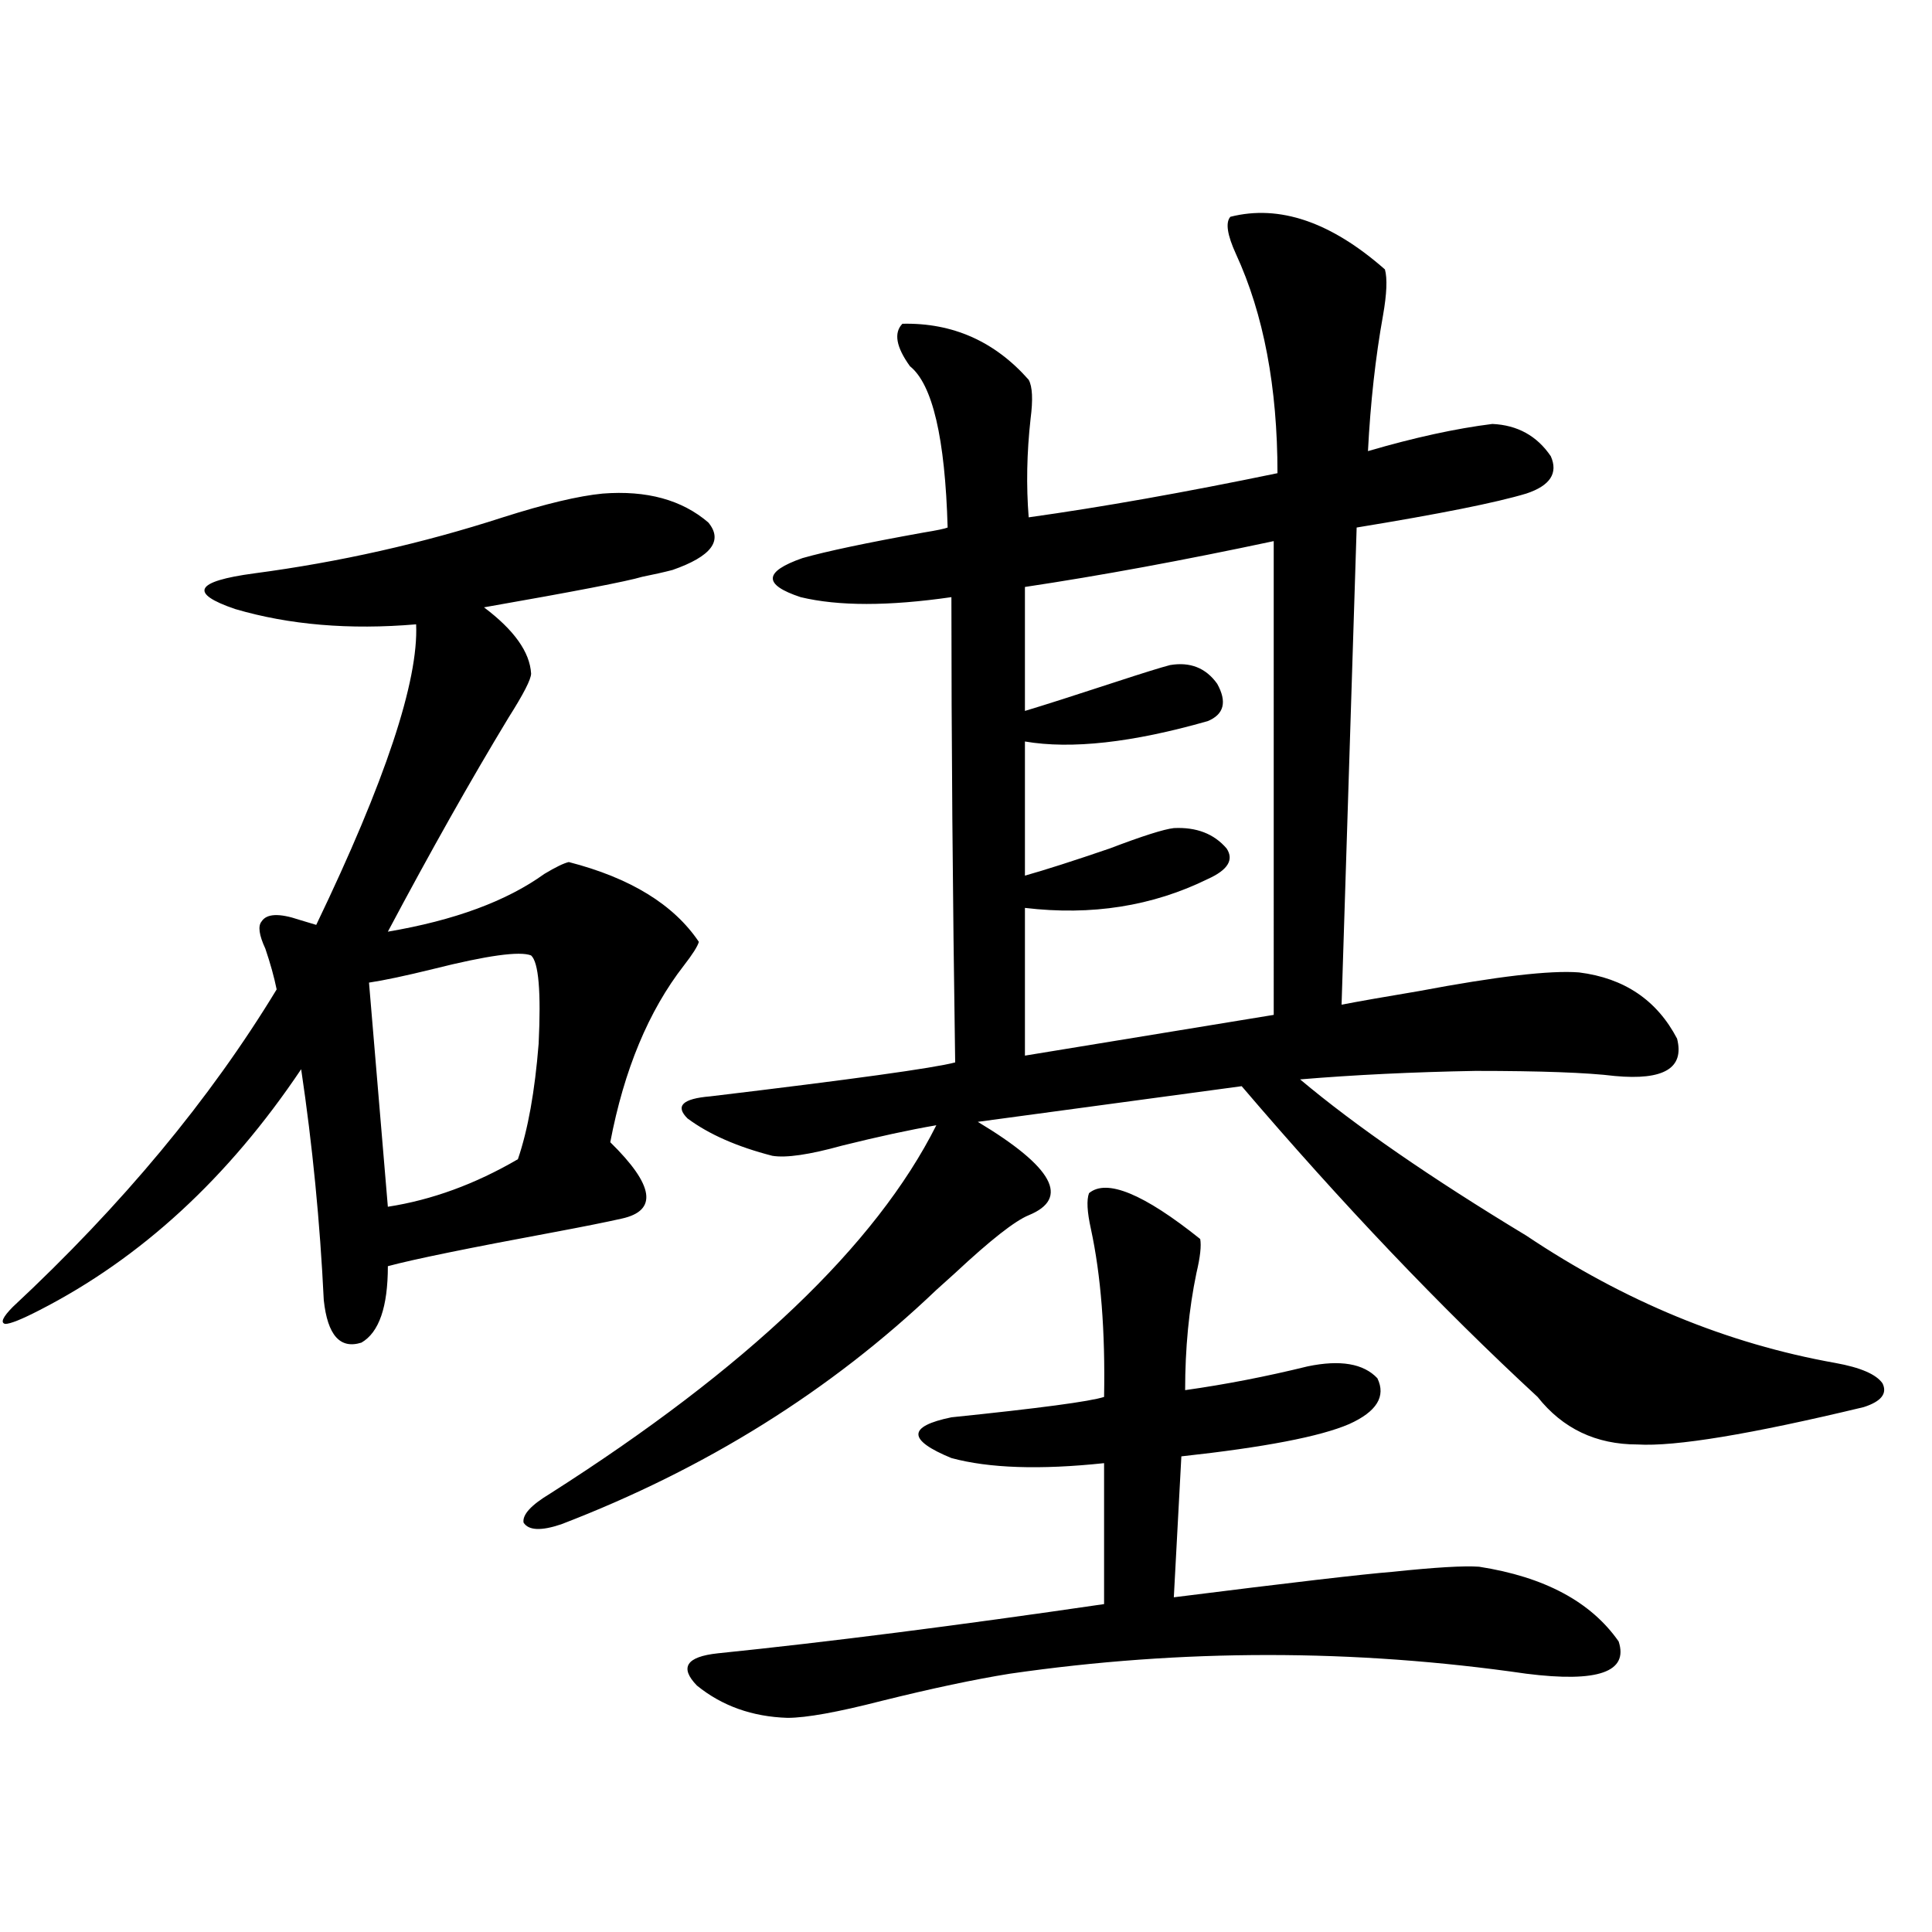
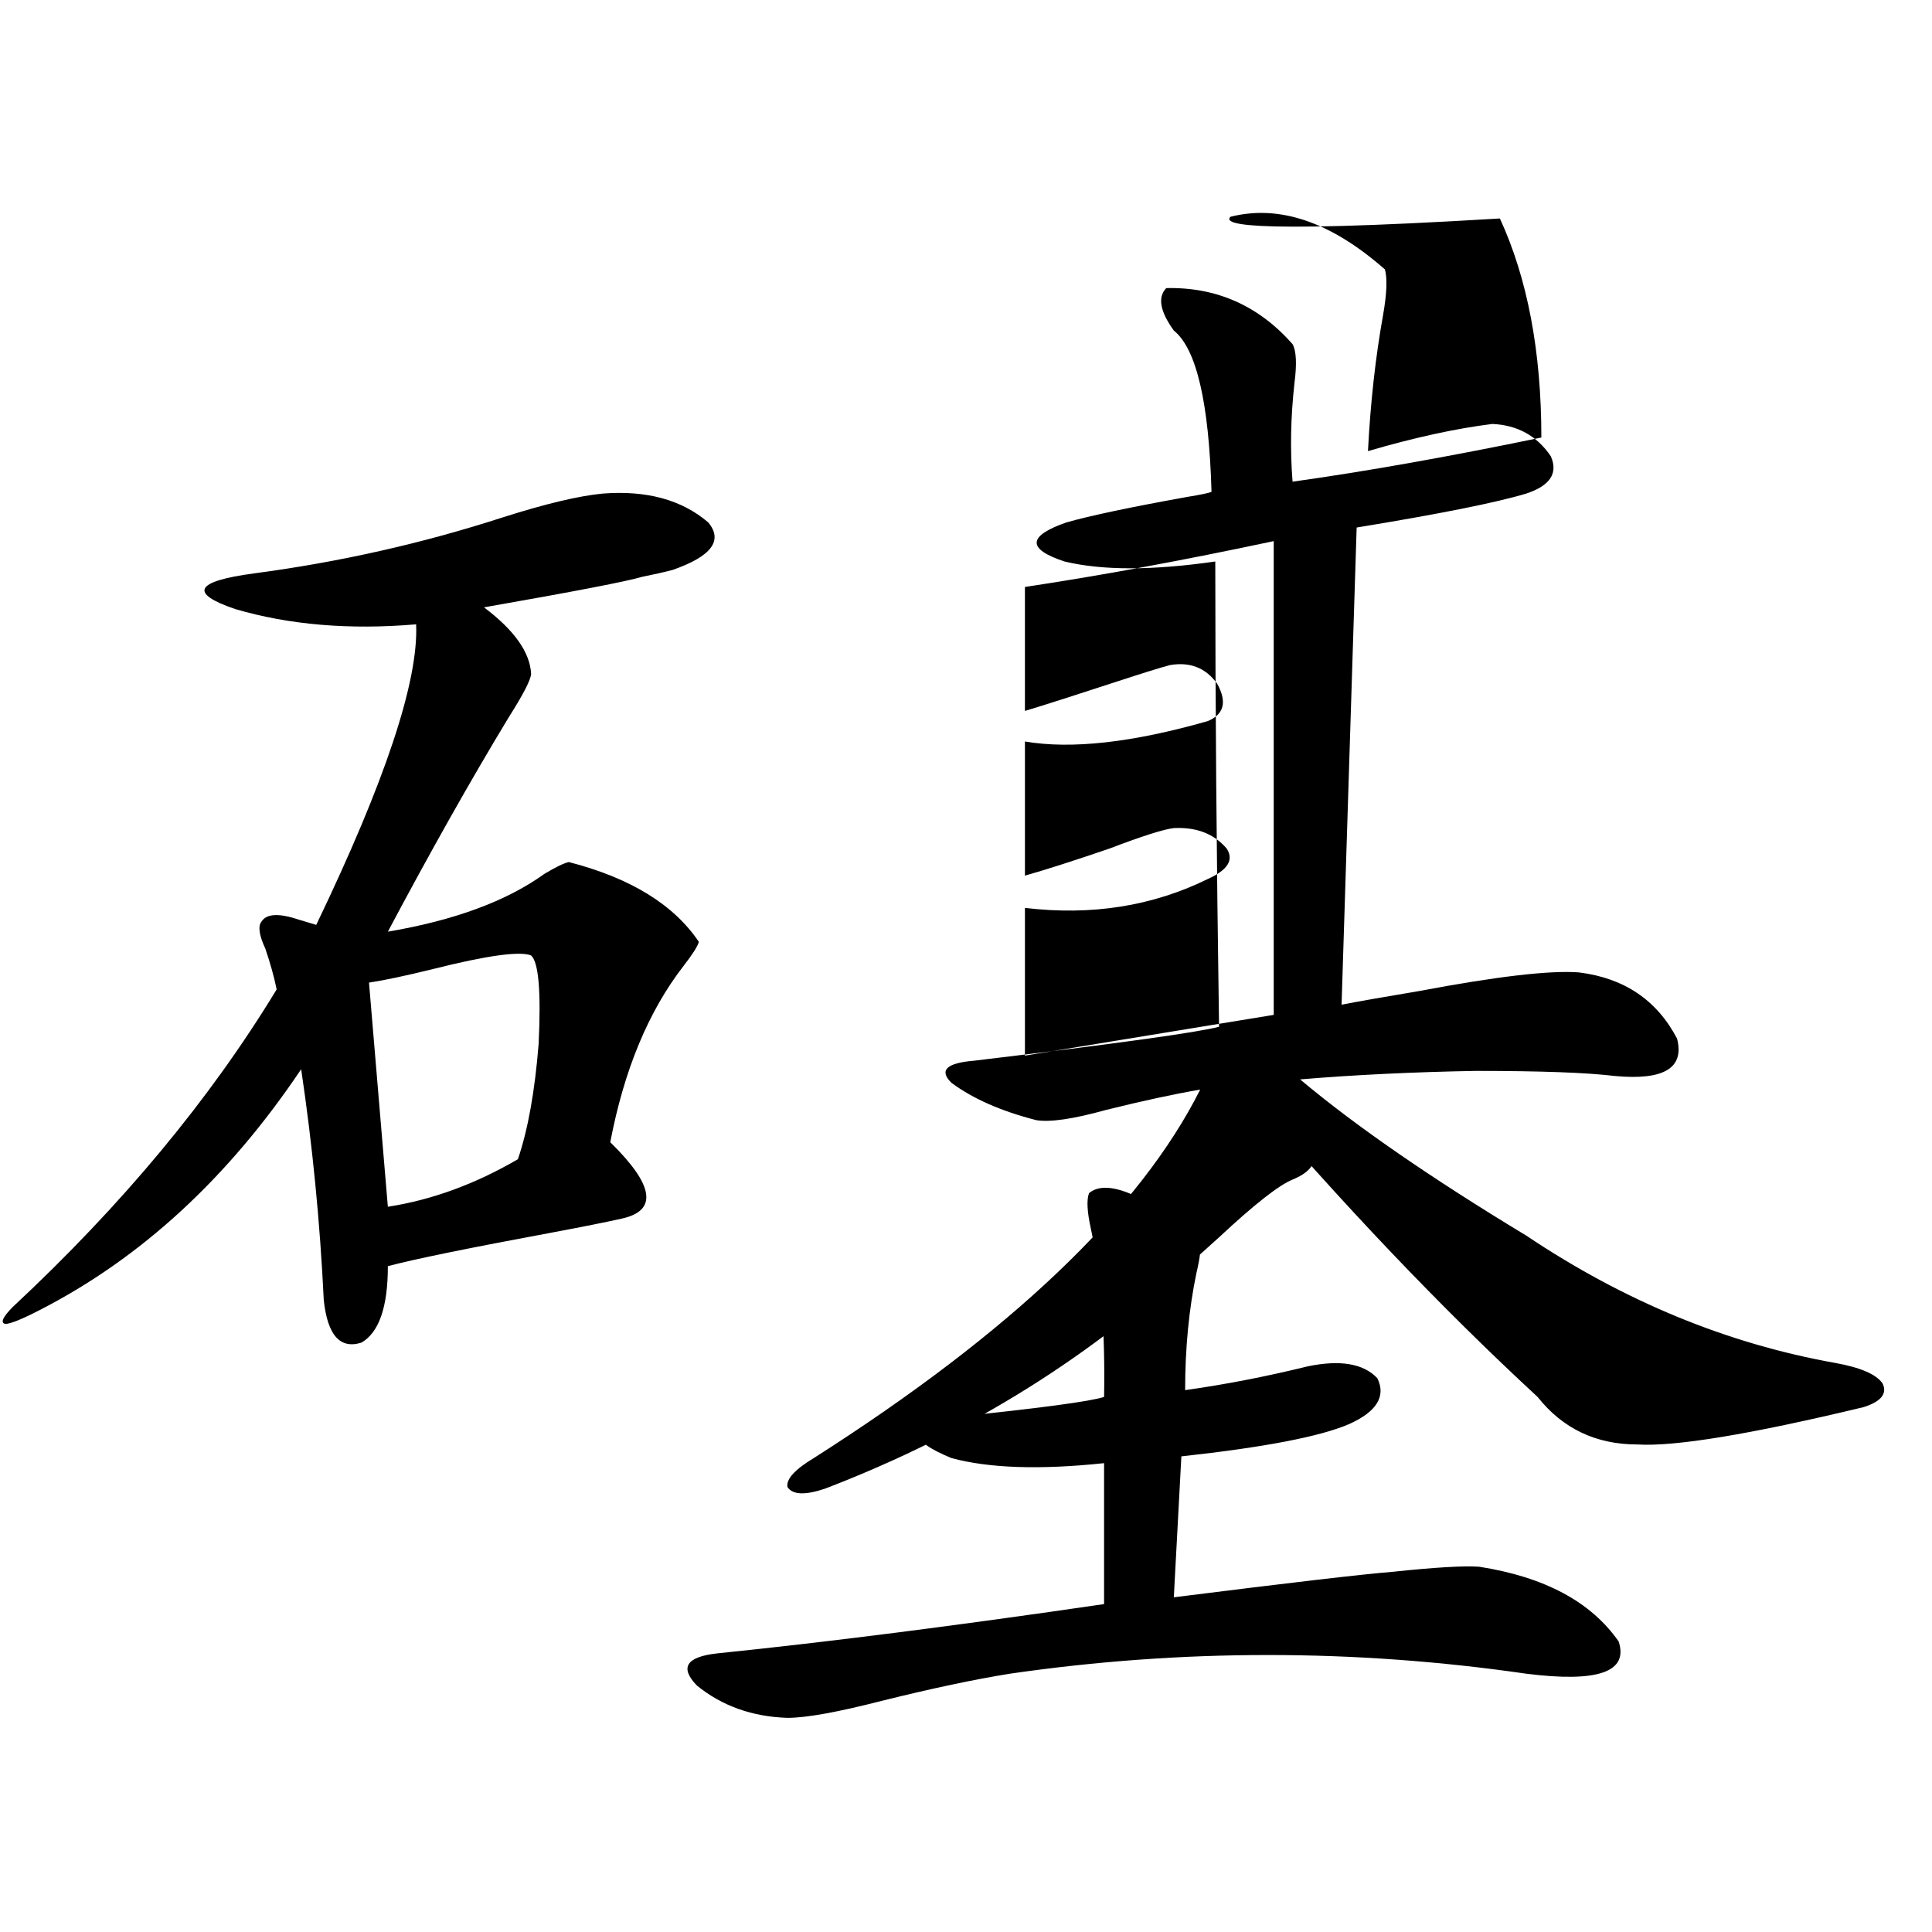
<svg xmlns="http://www.w3.org/2000/svg" version="1.1" id="图层_1" x="0px" y="0px" width="1000px" height="1000px" viewBox="0 0 1000 1000" enable-background="new 0 0 1000 1000" xml:space="preserve">
-   <path d="M311.968,255.473c22.759-1.758,40.975,3.228,54.633,14.941c7.805,9.38,1.616,17.578-18.536,24.609  c-4.558,1.182-9.756,2.349-15.609,3.516c-7.805,2.349-35.121,7.622-81.949,15.82c15.609,11.729,23.734,23.154,24.39,34.277  c0,2.939-3.902,10.547-11.707,22.852c-19.512,32.231-40.334,69.146-62.438,110.742c34.466-5.85,61.462-15.82,80.974-29.883  c5.854-3.516,10.076-5.562,12.683-6.152c31.859,8.213,54.298,21.973,67.315,41.309c-0.655,2.349-3.262,6.455-7.805,12.305  c-18.216,23.442-30.898,53.916-38.048,91.406c22.759,22.275,24.71,35.459,5.854,39.551c-7.805,1.758-19.512,4.106-35.121,7.031  c-44.236,8.213-72.849,14.063-85.852,17.578c0,21.094-4.558,34.277-13.658,39.551c-11.066,3.516-17.561-3.804-19.512-21.973  c-1.951-40.43-5.854-80.269-11.707-119.531c-37.728,56.25-82.925,97.861-135.606,124.805c-9.115,4.697-14.969,7.031-17.561,7.031  c-2.606-0.576-1.311-3.516,3.902-8.789c56.584-52.734,102.102-107.515,136.582-164.355c-1.311-6.44-3.262-13.472-5.854-21.094  c-3.262-7.031-3.902-11.714-1.951-14.063c2.592-4.092,9.101-4.395,19.512-0.879c3.902,1.182,6.829,2.061,8.78,2.637  c35.762-74.404,53.002-126.26,51.706-155.566c-34.48,2.939-65.699,0.303-93.656-7.91c-24.069-8.198-20.822-14.351,9.756-18.457  c44.222-5.85,87.147-15.518,128.777-29.004C282.365,260.746,299.605,256.654,311.968,255.473z M274.896,494.535  c-5.854-2.334-22.773,0-50.73,7.031c-14.313,3.516-25.365,5.864-33.17,7.031l9.756,116.016  c22.759-3.516,45.197-11.714,67.315-24.609c5.198-15.229,8.78-35.156,10.731-59.766  C280.094,513.295,278.798,498.051,274.896,494.535z M636.838,112.211c25.365-6.44,52.026,2.637,79.998,27.246  c1.296,4.697,0.976,12.607-0.976,23.73c-3.902,21.685-6.509,45.127-7.805,70.313c24.055-7.031,45.518-11.714,64.389-14.063  c13.003,0.591,23.079,6.152,30.243,16.699c3.902,8.789-0.335,15.244-12.683,19.336c-15.609,4.697-44.877,10.547-87.803,17.578  l-7.805,246.973c9.101-1.758,22.438-4.092,39.999-7.031c40.319-7.607,67.956-10.835,82.925-9.668  c23.414,2.939,40.319,14.365,50.73,34.277c3.902,15.244-6.829,21.685-32.194,19.336c-14.313-1.758-38.383-2.637-72.193-2.637  c-32.529,0.591-62.772,2.061-90.729,4.395c28.612,24.033,67.636,50.977,117.07,80.859c50.73,33.989,104.053,55.962,159.996,65.918  c13.003,2.349,21.128,5.864,24.39,10.547c2.592,5.273-0.655,9.38-9.756,12.305c-58.535,14.063-97.559,20.518-117.07,19.336  c-21.463,0-38.703-8.198-51.706-24.609c-50.09-46.279-101.141-99.893-153.167-160.84l-136.582,18.457  c39.023,23.442,47.804,39.551,26.341,48.34c-7.164,2.939-19.847,12.896-38.048,29.883c-4.558,4.106-7.805,7.031-9.756,8.789  c-54.633,52.158-119.356,92.588-194.142,121.289c-10.411,3.516-16.92,3.228-19.512-0.879c-0.655-4.092,3.902-9.077,13.658-14.941  c102.102-65.039,168.776-128.608,199.995-190.723c-13.658,2.349-29.923,5.864-48.779,10.547c-16.92,4.697-28.947,6.455-36.097,5.273  c-18.216-4.683-32.85-11.123-43.901-19.336c-6.509-6.44-2.606-10.244,11.707-11.426c73.489-8.789,115.76-14.639,126.826-17.578  c-1.311-87.891-1.951-168.159-1.951-240.82c-32.529,4.697-58.535,4.697-78.047,0c-19.512-6.44-19.191-13.184,0.976-20.215  c12.348-3.516,33.17-7.91,62.438-13.184c7.149-1.167,11.372-2.046,12.683-2.637c-1.311-46.279-7.805-74.116-19.512-83.496  c-7.164-9.956-8.46-17.275-3.902-21.973c26.006-0.576,47.804,9.092,65.364,29.004c1.951,3.516,2.271,10.259,0.976,20.215  c-1.951,17.578-2.286,34.58-0.976,50.977c37.713-5.273,80.639-12.881,128.777-22.852c0-44.521-7.164-82.314-21.463-113.379  C635.207,121.591,634.231,115.15,636.838,112.211z M563.669,617.582c9.101-7.607,28.292,0.303,57.56,23.73  c0.641,3.516,0,9.38-1.951,17.578c-3.902,18.76-5.854,38.975-5.854,60.645c20.808-2.925,41.95-7.031,63.413-12.305  c16.905-3.516,28.933-1.455,36.097,6.152c4.543,9.38-0.335,17.29-14.634,23.73c-14.969,6.455-43.901,12.017-86.827,16.699  l-3.902,72.949c60.486-7.607,98.199-12.002,113.168-13.184c22.104-2.334,37.072-3.213,44.877-2.637  c33.811,5.273,57.88,18.155,72.193,38.672c5.198,15.82-10.731,21.383-47.804,16.699c-89.113-12.895-178.212-12.895-267.311,0  c-18.216,2.926-40.334,7.608-66.34,14.063c-22.773,5.851-39.023,8.789-48.779,8.789c-18.216-0.59-33.825-6.152-46.828-16.699  c-9.115-9.379-5.533-14.941,10.731-16.699c57.225-5.863,123.899-14.364,199.995-25.488v-72.949  c-33.17,3.516-59.511,2.637-79.022-2.637c-22.773-9.365-22.773-16.396,0-21.094c45.518-4.683,71.858-8.198,79.022-10.547  c0.641-33.975-1.631-62.979-6.829-87.012C562.693,627.25,562.358,621.098,563.669,617.582z M659.276,280.082  c-46.828,9.971-89.754,17.881-128.777,23.73v64.16c9.756-2.925,25.365-7.91,46.828-14.941c14.299-4.683,23.734-7.607,28.292-8.789  c10.396-1.758,18.536,1.47,24.39,9.668c5.198,9.38,3.567,15.82-4.878,19.336c-39.023,11.138-70.577,14.653-94.632,10.547v69.434  c10.396-2.925,25.03-7.607,43.901-14.063c16.905-6.44,27.957-9.956,33.17-10.547c11.707-0.576,20.808,2.939,27.316,10.547  c3.902,5.864,0.641,11.138-9.756,15.82c-28.627,14.063-60.166,19.048-94.632,14.941v76.465l128.777-21.094V280.082z" />
+   <path d="M311.968,255.473c22.759-1.758,40.975,3.228,54.633,14.941c7.805,9.38,1.616,17.578-18.536,24.609  c-4.558,1.182-9.756,2.349-15.609,3.516c-7.805,2.349-35.121,7.622-81.949,15.82c15.609,11.729,23.734,23.154,24.39,34.277  c0,2.939-3.902,10.547-11.707,22.852c-19.512,32.231-40.334,69.146-62.438,110.742c34.466-5.85,61.462-15.82,80.974-29.883  c5.854-3.516,10.076-5.562,12.683-6.152c31.859,8.213,54.298,21.973,67.315,41.309c-0.655,2.349-3.262,6.455-7.805,12.305  c-18.216,23.442-30.898,53.916-38.048,91.406c22.759,22.275,24.71,35.459,5.854,39.551c-7.805,1.758-19.512,4.106-35.121,7.031  c-44.236,8.213-72.849,14.063-85.852,17.578c0,21.094-4.558,34.277-13.658,39.551c-11.066,3.516-17.561-3.804-19.512-21.973  c-1.951-40.43-5.854-80.269-11.707-119.531c-37.728,56.25-82.925,97.861-135.606,124.805c-9.115,4.697-14.969,7.031-17.561,7.031  c-2.606-0.576-1.311-3.516,3.902-8.789c56.584-52.734,102.102-107.515,136.582-164.355c-1.311-6.44-3.262-13.472-5.854-21.094  c-3.262-7.031-3.902-11.714-1.951-14.063c2.592-4.092,9.101-4.395,19.512-0.879c3.902,1.182,6.829,2.061,8.78,2.637  c35.762-74.404,53.002-126.26,51.706-155.566c-34.48,2.939-65.699,0.303-93.656-7.91c-24.069-8.198-20.822-14.351,9.756-18.457  c44.222-5.85,87.147-15.518,128.777-29.004C282.365,260.746,299.605,256.654,311.968,255.473z M274.896,494.535  c-5.854-2.334-22.773,0-50.73,7.031c-14.313,3.516-25.365,5.864-33.17,7.031l9.756,116.016  c22.759-3.516,45.197-11.714,67.315-24.609c5.198-15.229,8.78-35.156,10.731-59.766  C280.094,513.295,278.798,498.051,274.896,494.535z M636.838,112.211c25.365-6.44,52.026,2.637,79.998,27.246  c1.296,4.697,0.976,12.607-0.976,23.73c-3.902,21.685-6.509,45.127-7.805,70.313c24.055-7.031,45.518-11.714,64.389-14.063  c13.003,0.591,23.079,6.152,30.243,16.699c3.902,8.789-0.335,15.244-12.683,19.336c-15.609,4.697-44.877,10.547-87.803,17.578  l-7.805,246.973c9.101-1.758,22.438-4.092,39.999-7.031c40.319-7.607,67.956-10.835,82.925-9.668  c23.414,2.939,40.319,14.365,50.73,34.277c3.902,15.244-6.829,21.685-32.194,19.336c-14.313-1.758-38.383-2.637-72.193-2.637  c-32.529,0.591-62.772,2.061-90.729,4.395c28.612,24.033,67.636,50.977,117.07,80.859c50.73,33.989,104.053,55.962,159.996,65.918  c13.003,2.349,21.128,5.864,24.39,10.547c2.592,5.273-0.655,9.38-9.756,12.305c-58.535,14.063-97.559,20.518-117.07,19.336  c-21.463,0-38.703-8.198-51.706-24.609c-50.09-46.279-101.141-99.893-153.167-160.84c39.023,23.442,47.804,39.551,26.341,48.34c-7.164,2.939-19.847,12.896-38.048,29.883c-4.558,4.106-7.805,7.031-9.756,8.789  c-54.633,52.158-119.356,92.588-194.142,121.289c-10.411,3.516-16.92,3.228-19.512-0.879c-0.655-4.092,3.902-9.077,13.658-14.941  c102.102-65.039,168.776-128.608,199.995-190.723c-13.658,2.349-29.923,5.864-48.779,10.547c-16.92,4.697-28.947,6.455-36.097,5.273  c-18.216-4.683-32.85-11.123-43.901-19.336c-6.509-6.44-2.606-10.244,11.707-11.426c73.489-8.789,115.76-14.639,126.826-17.578  c-1.311-87.891-1.951-168.159-1.951-240.82c-32.529,4.697-58.535,4.697-78.047,0c-19.512-6.44-19.191-13.184,0.976-20.215  c12.348-3.516,33.17-7.91,62.438-13.184c7.149-1.167,11.372-2.046,12.683-2.637c-1.311-46.279-7.805-74.116-19.512-83.496  c-7.164-9.956-8.46-17.275-3.902-21.973c26.006-0.576,47.804,9.092,65.364,29.004c1.951,3.516,2.271,10.259,0.976,20.215  c-1.951,17.578-2.286,34.58-0.976,50.977c37.713-5.273,80.639-12.881,128.777-22.852c0-44.521-7.164-82.314-21.463-113.379  C635.207,121.591,634.231,115.15,636.838,112.211z M563.669,617.582c9.101-7.607,28.292,0.303,57.56,23.73  c0.641,3.516,0,9.38-1.951,17.578c-3.902,18.76-5.854,38.975-5.854,60.645c20.808-2.925,41.95-7.031,63.413-12.305  c16.905-3.516,28.933-1.455,36.097,6.152c4.543,9.38-0.335,17.29-14.634,23.73c-14.969,6.455-43.901,12.017-86.827,16.699  l-3.902,72.949c60.486-7.607,98.199-12.002,113.168-13.184c22.104-2.334,37.072-3.213,44.877-2.637  c33.811,5.273,57.88,18.155,72.193,38.672c5.198,15.82-10.731,21.383-47.804,16.699c-89.113-12.895-178.212-12.895-267.311,0  c-18.216,2.926-40.334,7.608-66.34,14.063c-22.773,5.851-39.023,8.789-48.779,8.789c-18.216-0.59-33.825-6.152-46.828-16.699  c-9.115-9.379-5.533-14.941,10.731-16.699c57.225-5.863,123.899-14.364,199.995-25.488v-72.949  c-33.17,3.516-59.511,2.637-79.022-2.637c-22.773-9.365-22.773-16.396,0-21.094c45.518-4.683,71.858-8.198,79.022-10.547  c0.641-33.975-1.631-62.979-6.829-87.012C562.693,627.25,562.358,621.098,563.669,617.582z M659.276,280.082  c-46.828,9.971-89.754,17.881-128.777,23.73v64.16c9.756-2.925,25.365-7.91,46.828-14.941c14.299-4.683,23.734-7.607,28.292-8.789  c10.396-1.758,18.536,1.47,24.39,9.668c5.198,9.38,3.567,15.82-4.878,19.336c-39.023,11.138-70.577,14.653-94.632,10.547v69.434  c10.396-2.925,25.03-7.607,43.901-14.063c16.905-6.44,27.957-9.956,33.17-10.547c11.707-0.576,20.808,2.939,27.316,10.547  c3.902,5.864,0.641,11.138-9.756,15.82c-28.627,14.063-60.166,19.048-94.632,14.941v76.465l128.777-21.094V280.082z" />
</svg>